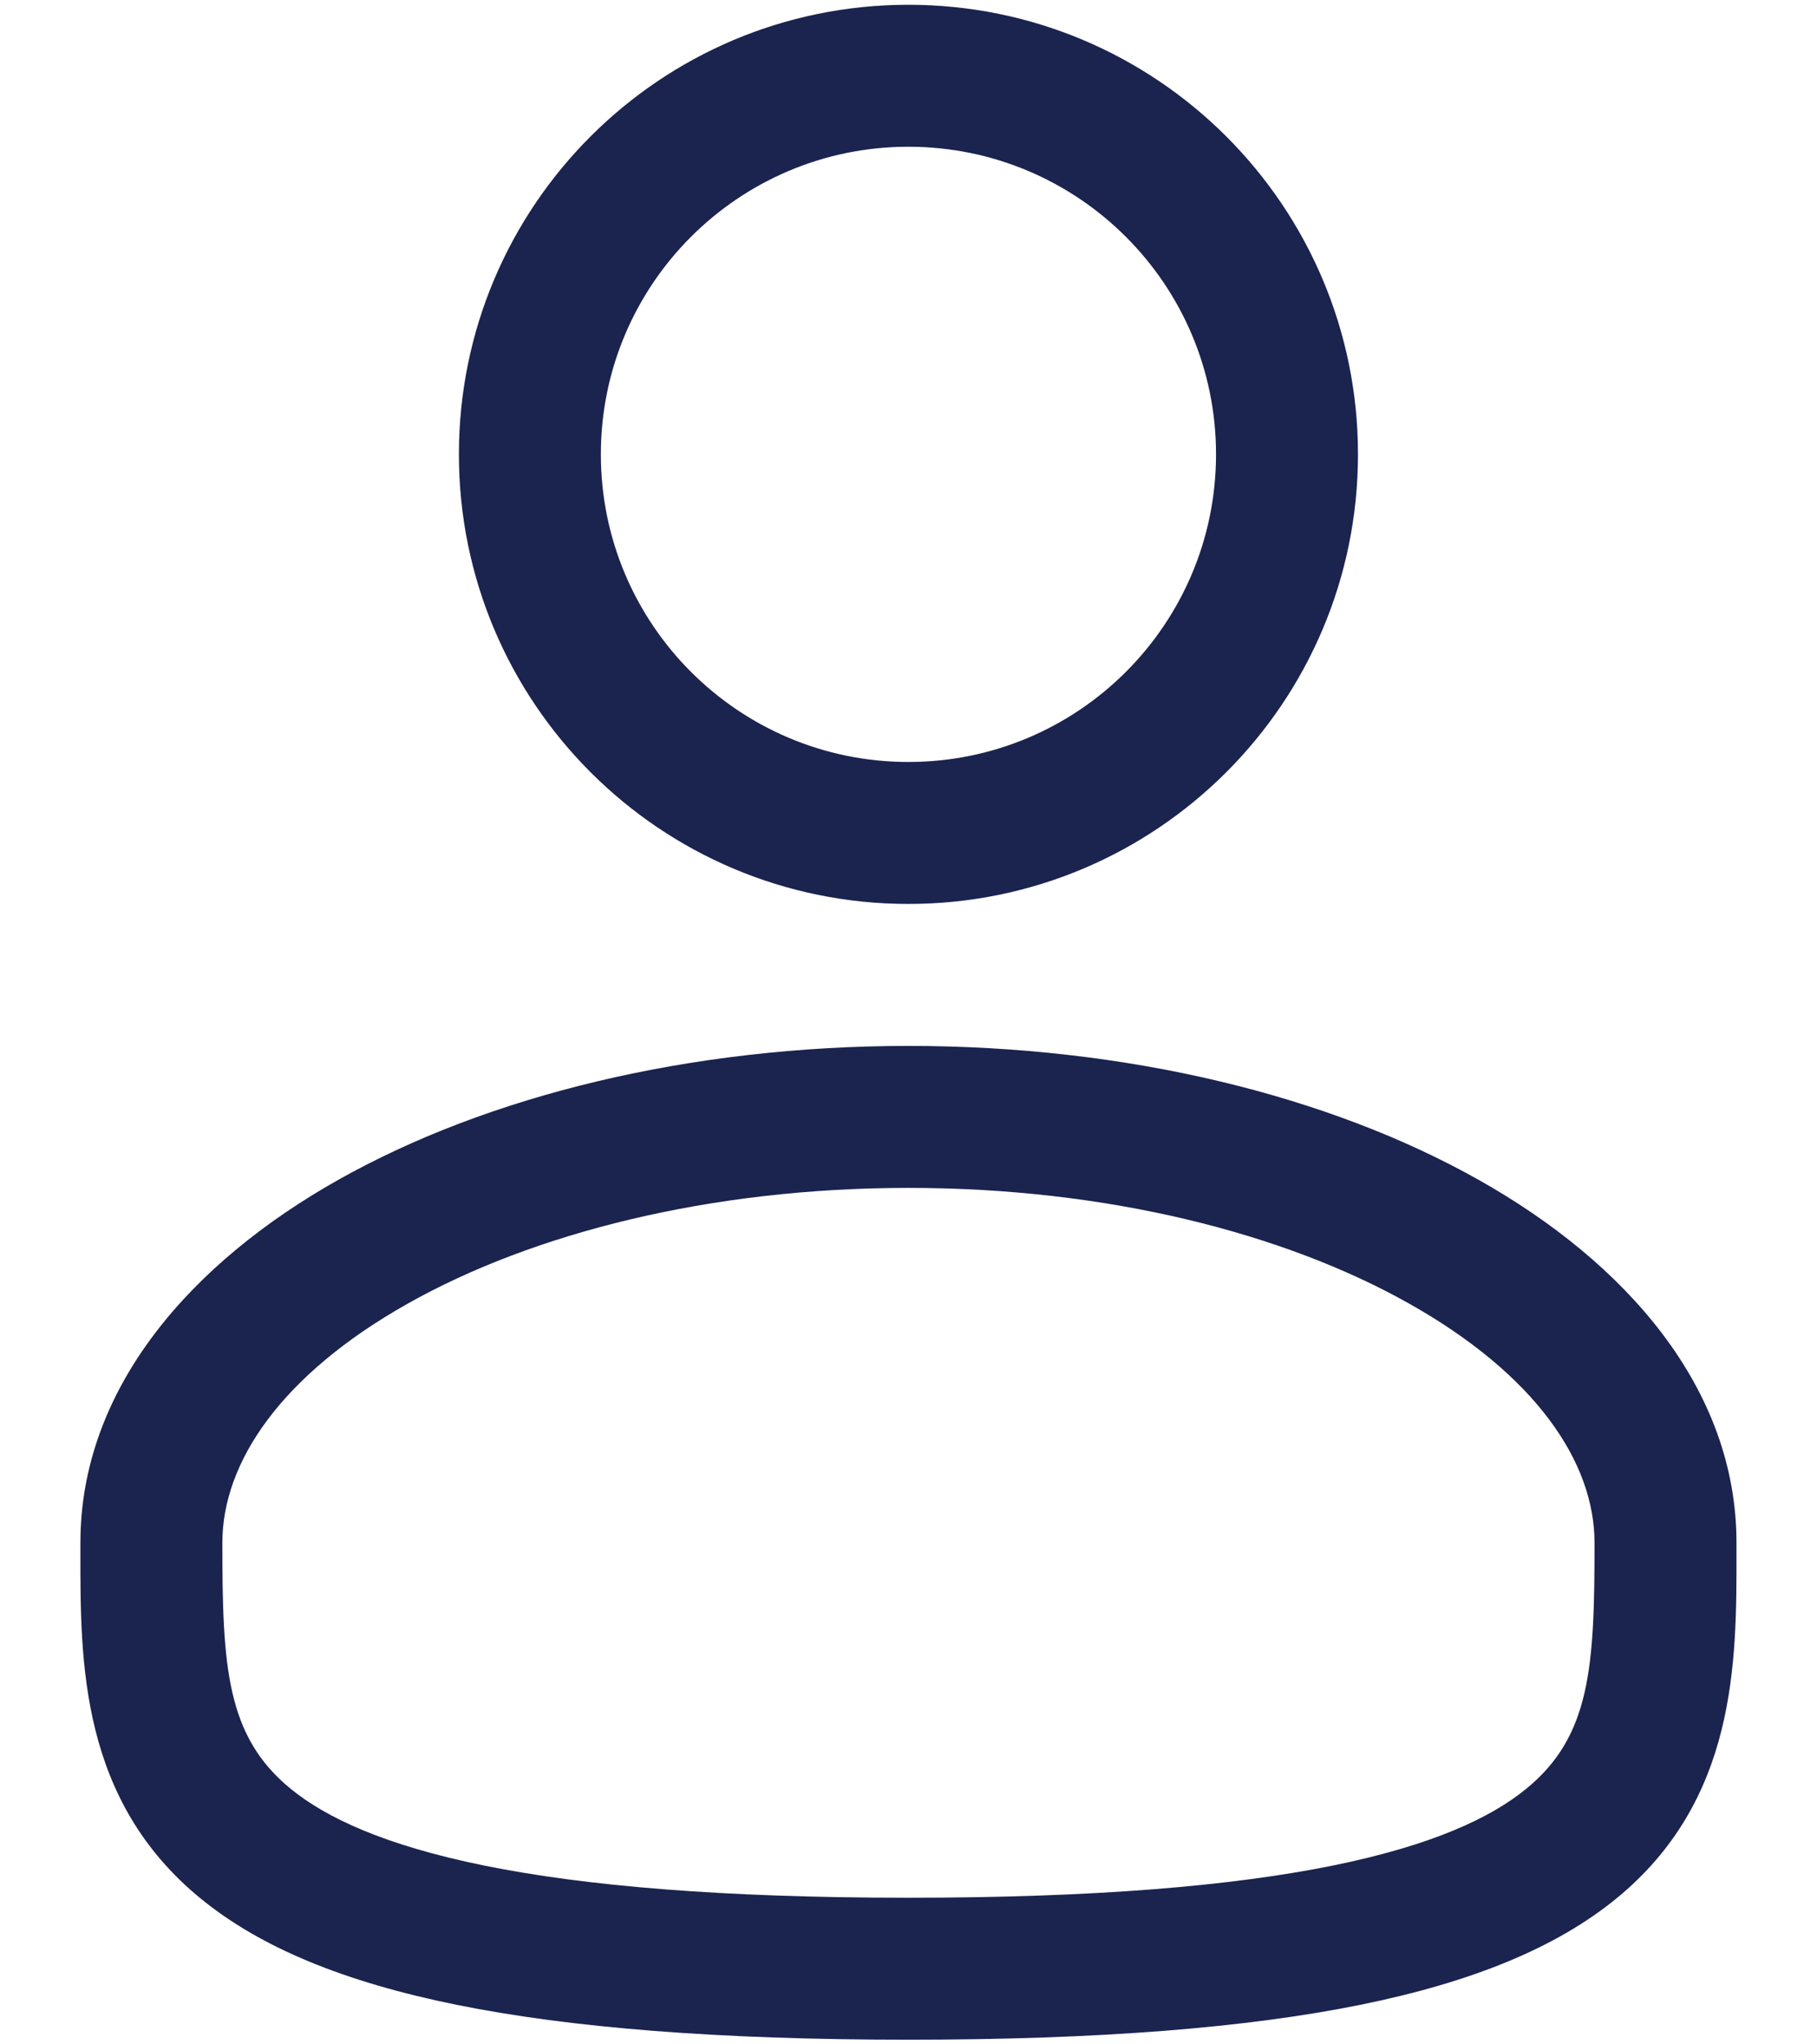
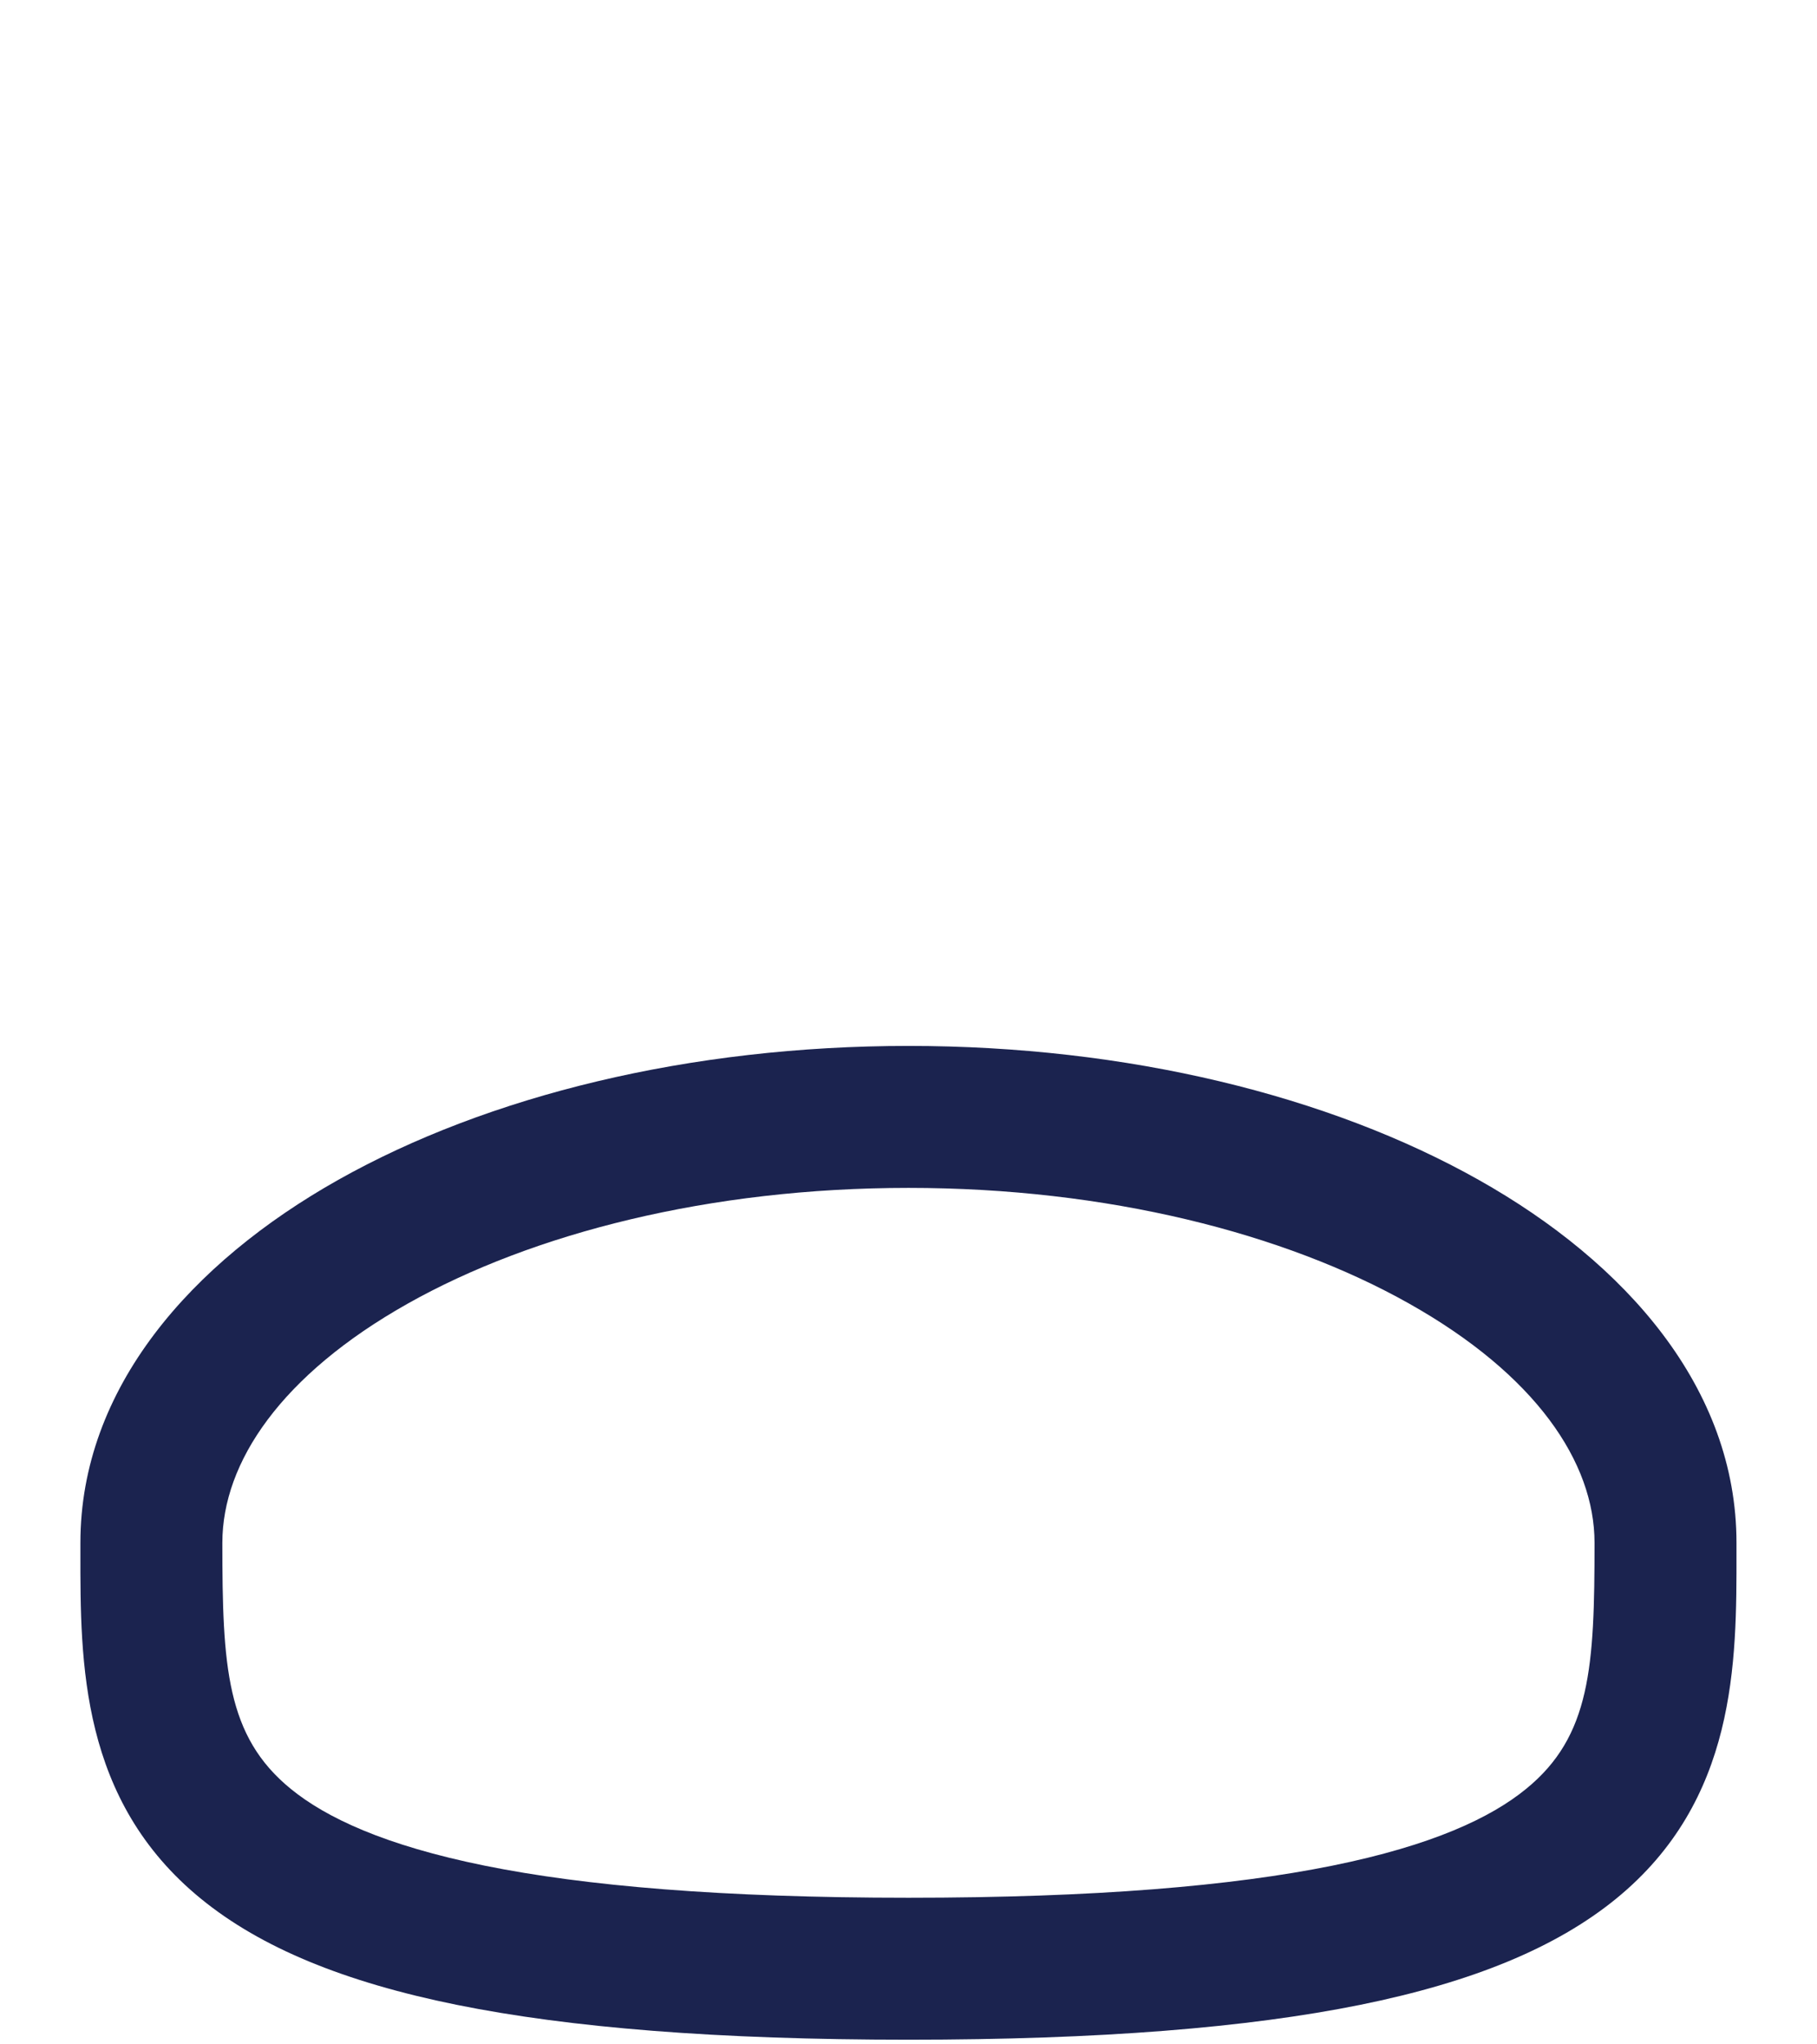
<svg xmlns="http://www.w3.org/2000/svg" width="16" height="18" viewBox="0 0 16 18" fill="none">
-   <path fill-rule="evenodd" clip-rule="evenodd" d="M7.999 0.042C5.813 0.042 4.041 1.814 4.041 4C4.041 6.186 5.813 7.959 7.999 7.959C10.185 7.959 11.958 6.186 11.958 4C11.958 1.814 10.185 0.042 7.999 0.042ZM5.291 4C5.291 2.505 6.504 1.292 7.999 1.292C9.495 1.292 10.708 2.505 10.708 4C10.708 5.496 9.495 6.709 7.999 6.709C6.504 6.709 5.291 5.496 5.291 4Z" fill="#1B234F" />
  <path fill-rule="evenodd" clip-rule="evenodd" d="M8 9.209C6.072 9.209 4.296 9.647 2.979 10.388C1.683 11.117 0.708 12.222 0.708 13.584L0.708 13.669C0.707 14.637 0.706 15.852 1.772 16.72C2.296 17.147 3.03 17.451 4.022 17.652C5.016 17.853 6.312 17.959 8 17.959C9.688 17.959 10.984 17.853 11.978 17.652C12.969 17.451 13.703 17.147 14.228 16.72C15.294 15.852 15.292 14.637 15.291 13.669L15.291 13.584C15.291 12.222 14.317 11.117 13.02 10.388C11.704 9.647 9.928 9.209 8 9.209ZM1.958 13.584C1.958 12.875 2.476 12.105 3.592 11.477C4.689 10.86 6.246 10.459 8 10.459C9.754 10.459 11.311 10.86 12.407 11.477C13.524 12.105 14.041 12.875 14.041 13.584C14.041 14.674 14.008 15.287 13.438 15.751C13.13 16.003 12.614 16.248 11.73 16.427C10.849 16.605 9.645 16.709 8 16.709C6.355 16.709 5.15 16.605 4.27 16.427C3.386 16.248 2.87 16.003 2.561 15.751C1.992 15.287 1.958 14.674 1.958 13.584Z" fill="#1B234F" />
</svg>